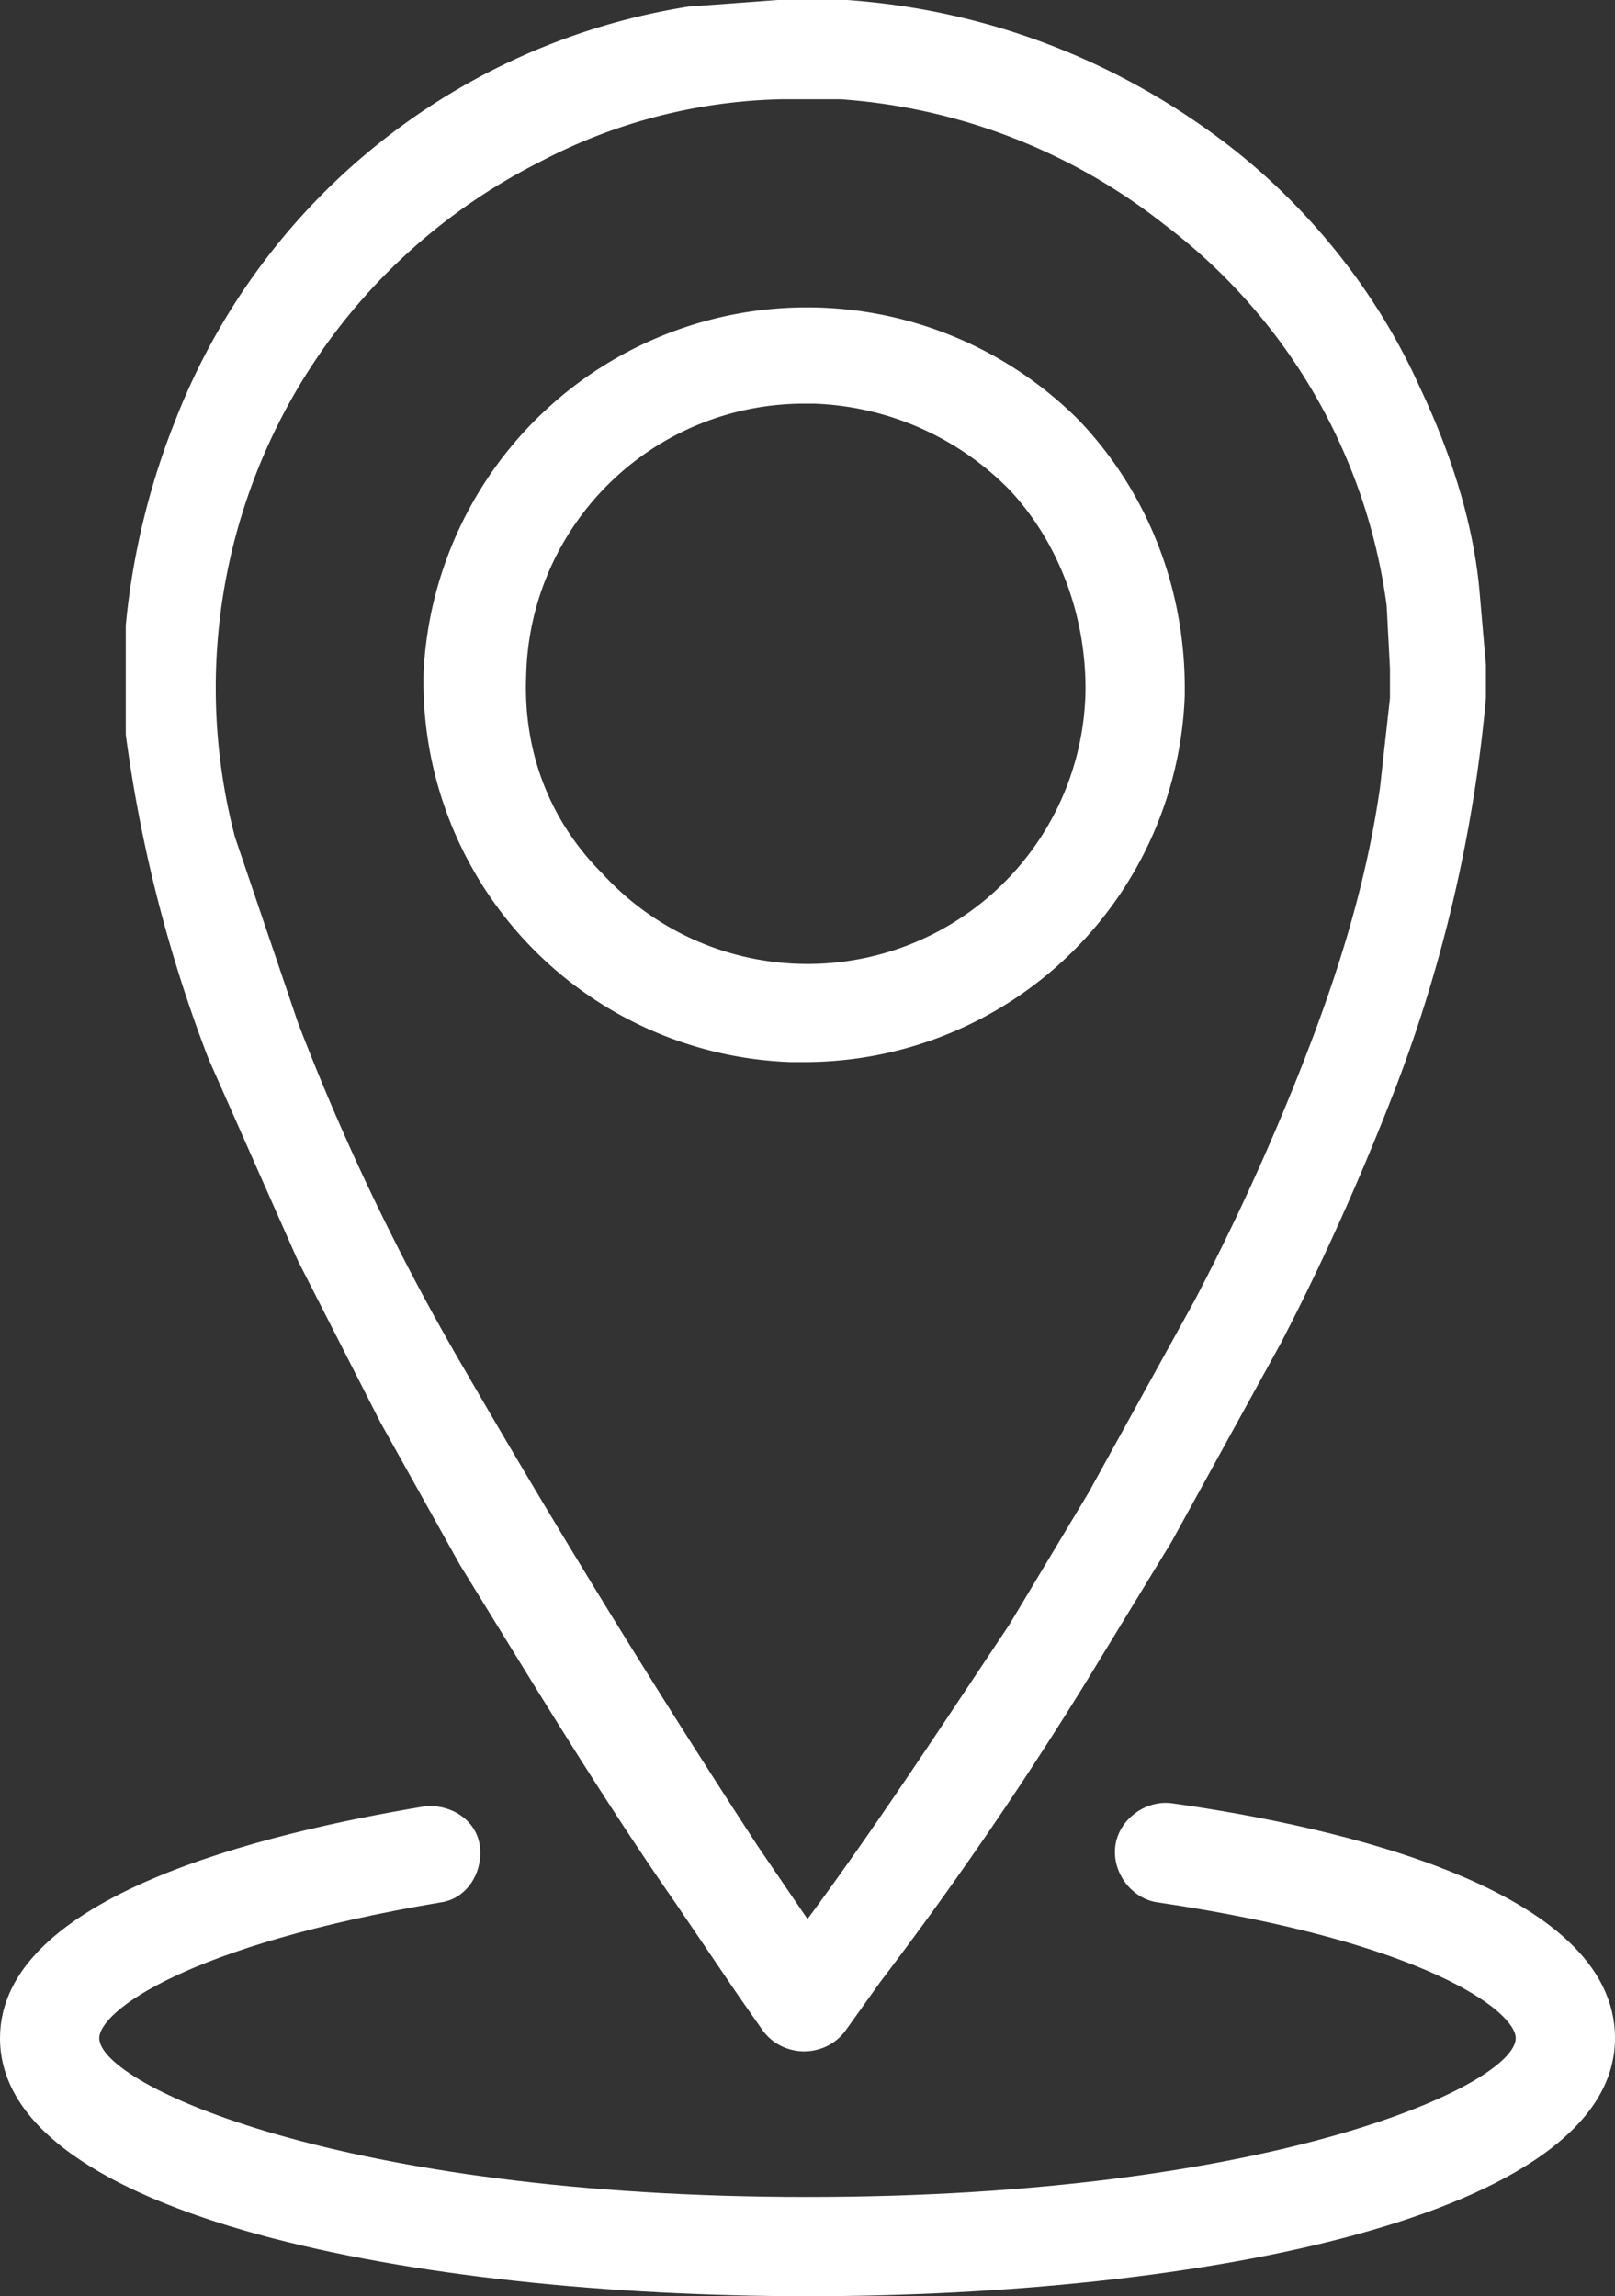
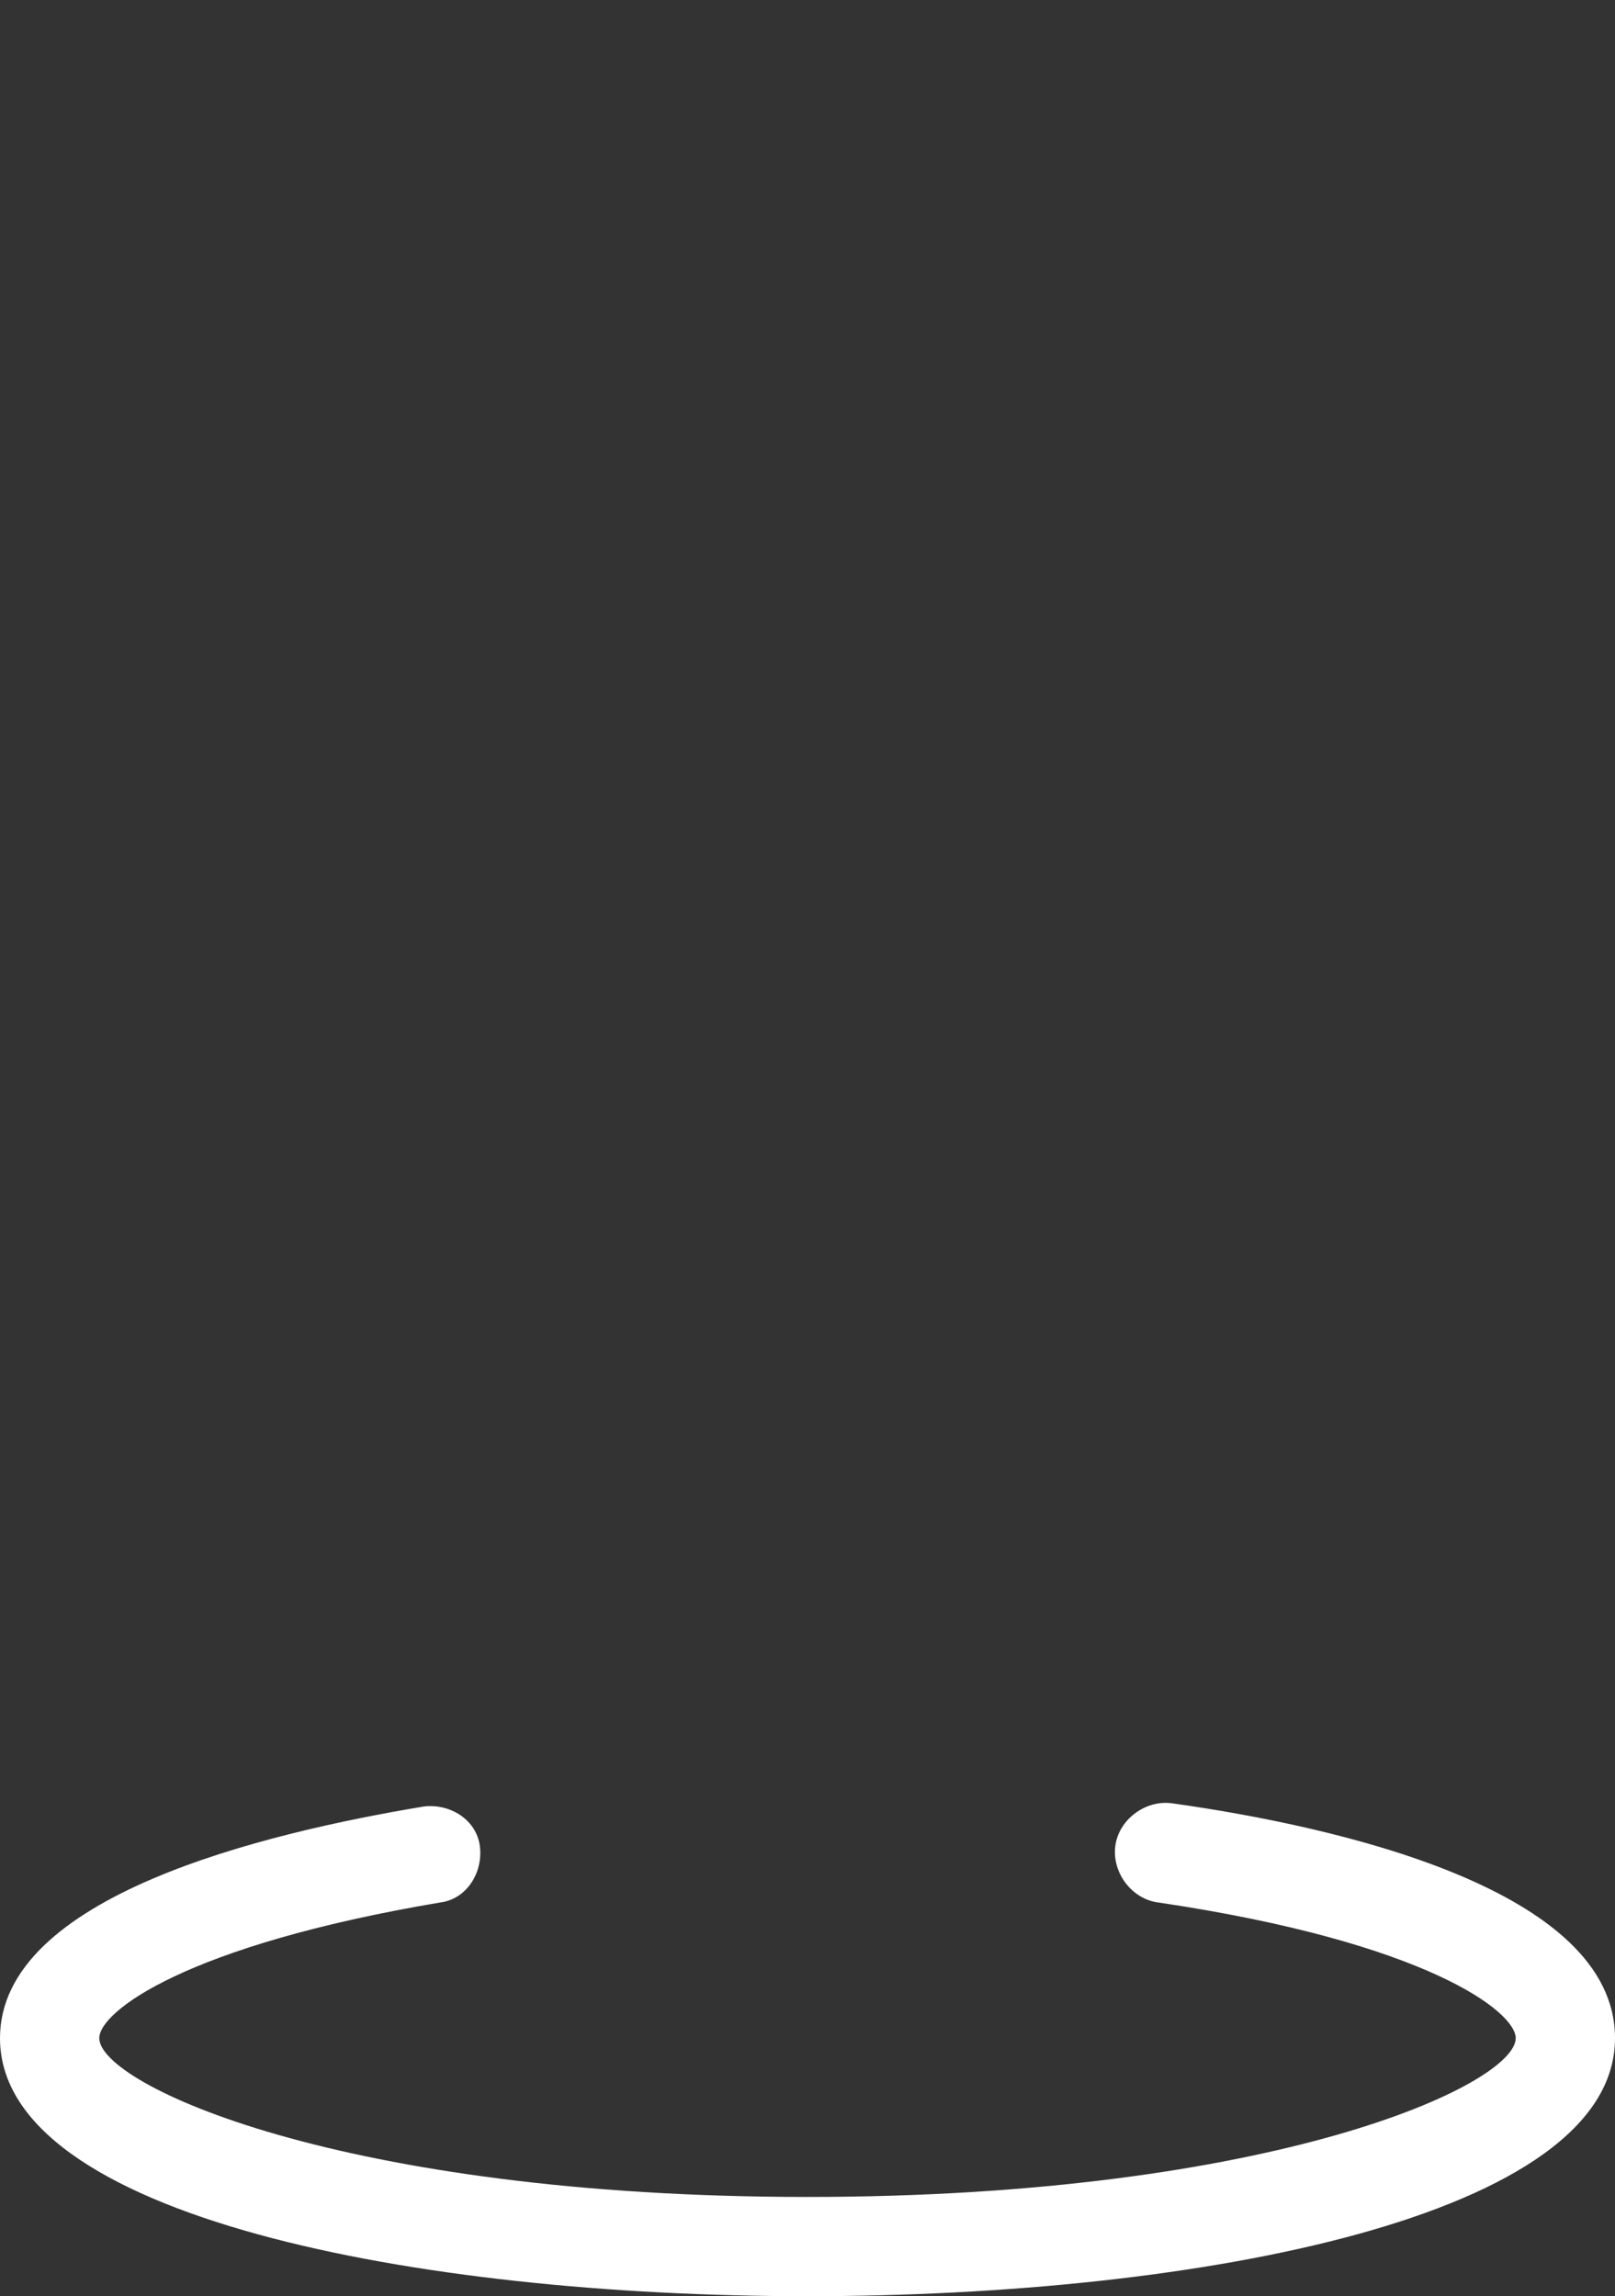
<svg xmlns="http://www.w3.org/2000/svg" version="1.1" id="Ebene_1" x="0" y="0" viewBox="0 0 48.8 69.4" style="enable-background:new 0 0 48.8 69.4" xml:space="preserve">
  <rect x="0" y="0" width="48.8" height="69.4" fill="#333333" stroke="none" />
  <style>.st0{fill:#fff}</style>
-   <path class="st0" d="M24.3 62c-.3 0-.9-.1-1.3-.7l-.7-1-1.9-2.8c-2.3-3.3-4.4-6.8-6.5-10.2L11.5 43 9 38.1 6.3 32a43.1 43.1 0 0 1-2.5-9.8v-3.3c.2-2.1.7-4.2 1.5-6.2A20 20 0 0 1 20.8.2l2.7-.2h2.1c4.2.3 8.1 1.8 11.4 4.3 2.5 1.9 4.6 4.5 5.9 7.4.9 1.9 1.6 4 1.8 6.1l.2 2.3v1a44 44 0 0 1-2.7 11.7c-1 2.6-2.2 5.3-3.5 7.8l-3.3 6-2.5 4.1a112 112 0 0 1-6.3 9.2l-1 1.4c-.4.6-1 .7-1.3.7zm1.1-2.5zm-2.2 0zM24.4 3h-.8a16.4 16.4 0 0 0-7.3 1.9 17.8 17.8 0 0 0-9.2 20.4L9 30.9a71.4 71.4 0 0 0 5.1 10.6 313 313 0 0 0 8.8 14.3l1.5 2.2c2-2.7 3.9-5.6 6.1-8.9l2.4-4 3.2-5.8a72 72 0 0 0 3.4-7.5c1-2.6 1.8-5.2 2.2-8l.3-2.7v-.9l-.1-1.9a17.3 17.3 0 0 0-6.7-11.5A17.8 17.8 0 0 0 25.4 3h-1zm-.1 29.1h-.4a11.5 11.5 0 0 1-11.1-11.8 11.6 11.6 0 0 1 19.8-7.6c2.1 2.2 3.2 5.1 3.2 8.1v.2a11.5 11.5 0 0 1-11.5 11.1zm0-19.9a8.4 8.4 0 0 0-8.4 8.2c-.1 2.3.7 4.4 2.3 6a8.4 8.4 0 0 0 14.6-5.5v-.1c0-2.2-.8-4.4-2.3-6a8.7 8.7 0 0 0-5.9-2.6h-.3z" id="Pfad_13" />
  <path class="st0" d="M24.4 69.4C12.6 69.4 0 67 0 61.6c0-4.3 8-6.2 12.8-7 .8-.1 1.6.4 1.7 1.2.1.8-.4 1.6-1.2 1.7C5.6 58.8 3 60.8 3 61.6c0 1.4 7.3 4.8 21.4 4.8s21.4-3.4 21.4-4.8c0-.8-2.7-2.9-10.8-4.1-.8-.1-1.4-.9-1.3-1.7.1-.8.9-1.4 1.7-1.3 5 .7 13.4 2.6 13.4 7.1 0 5.4-12.6 7.8-24.4 7.8z" id="Pfad_14" />
</svg>